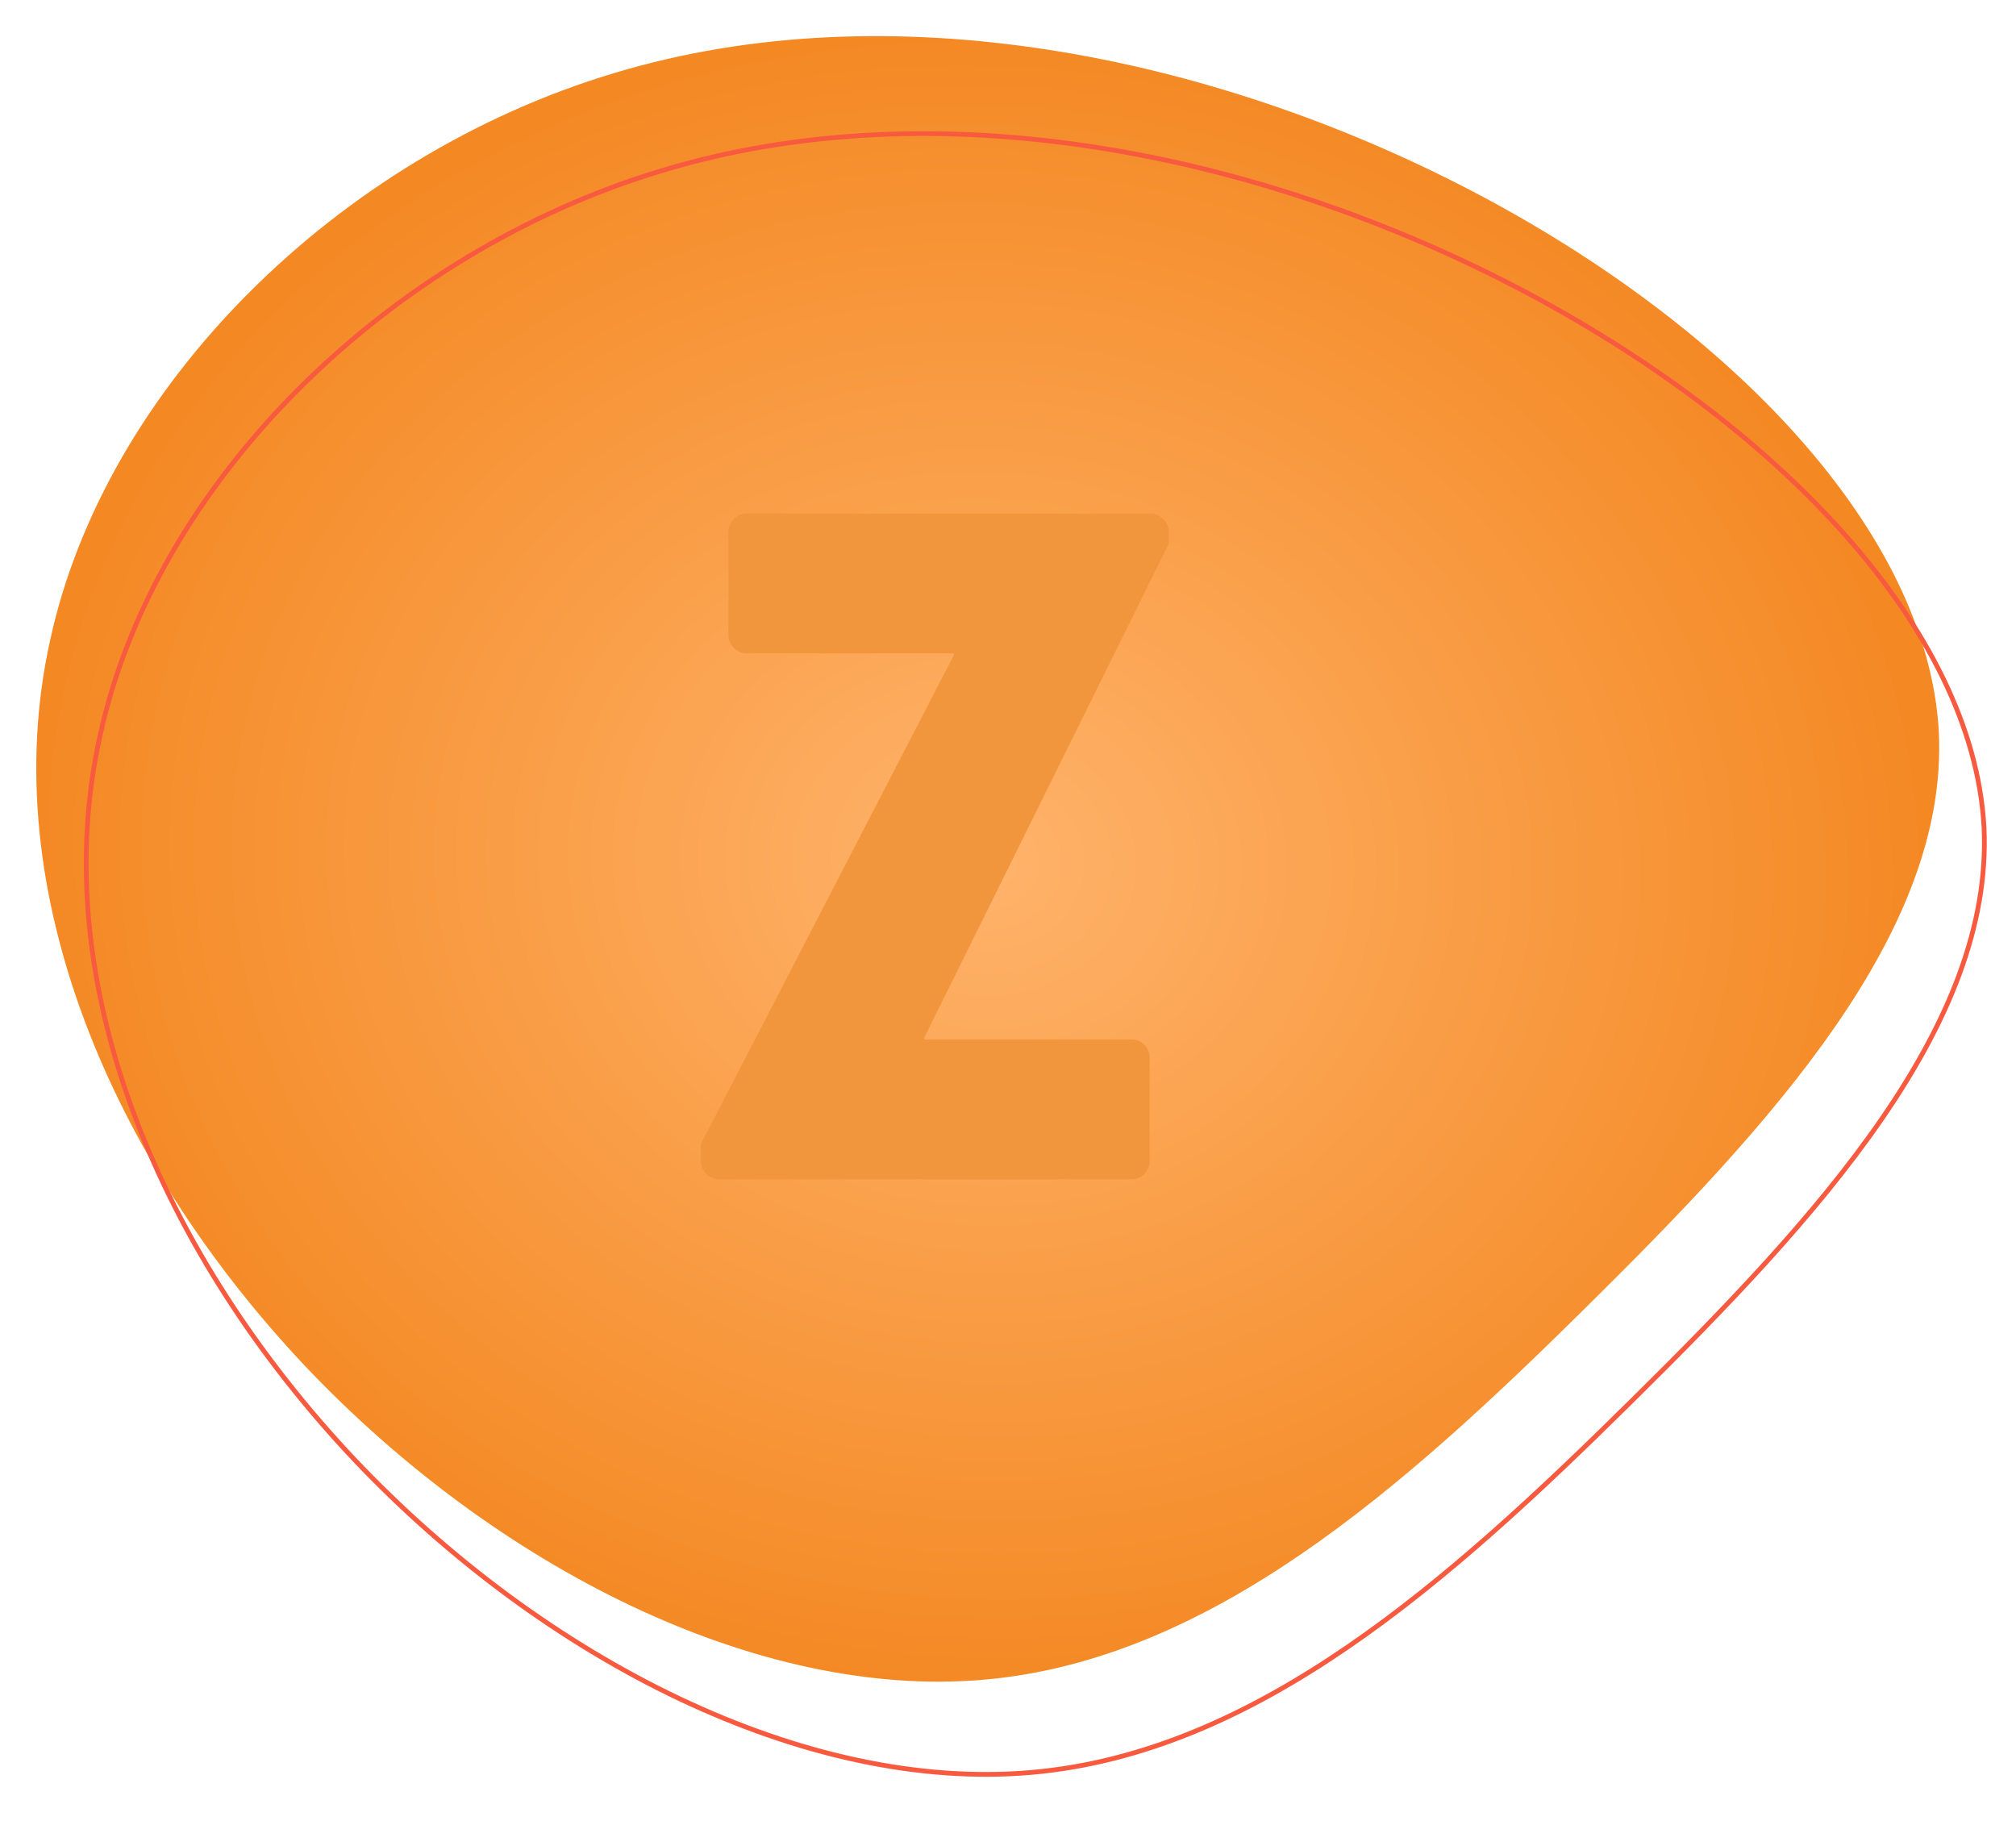
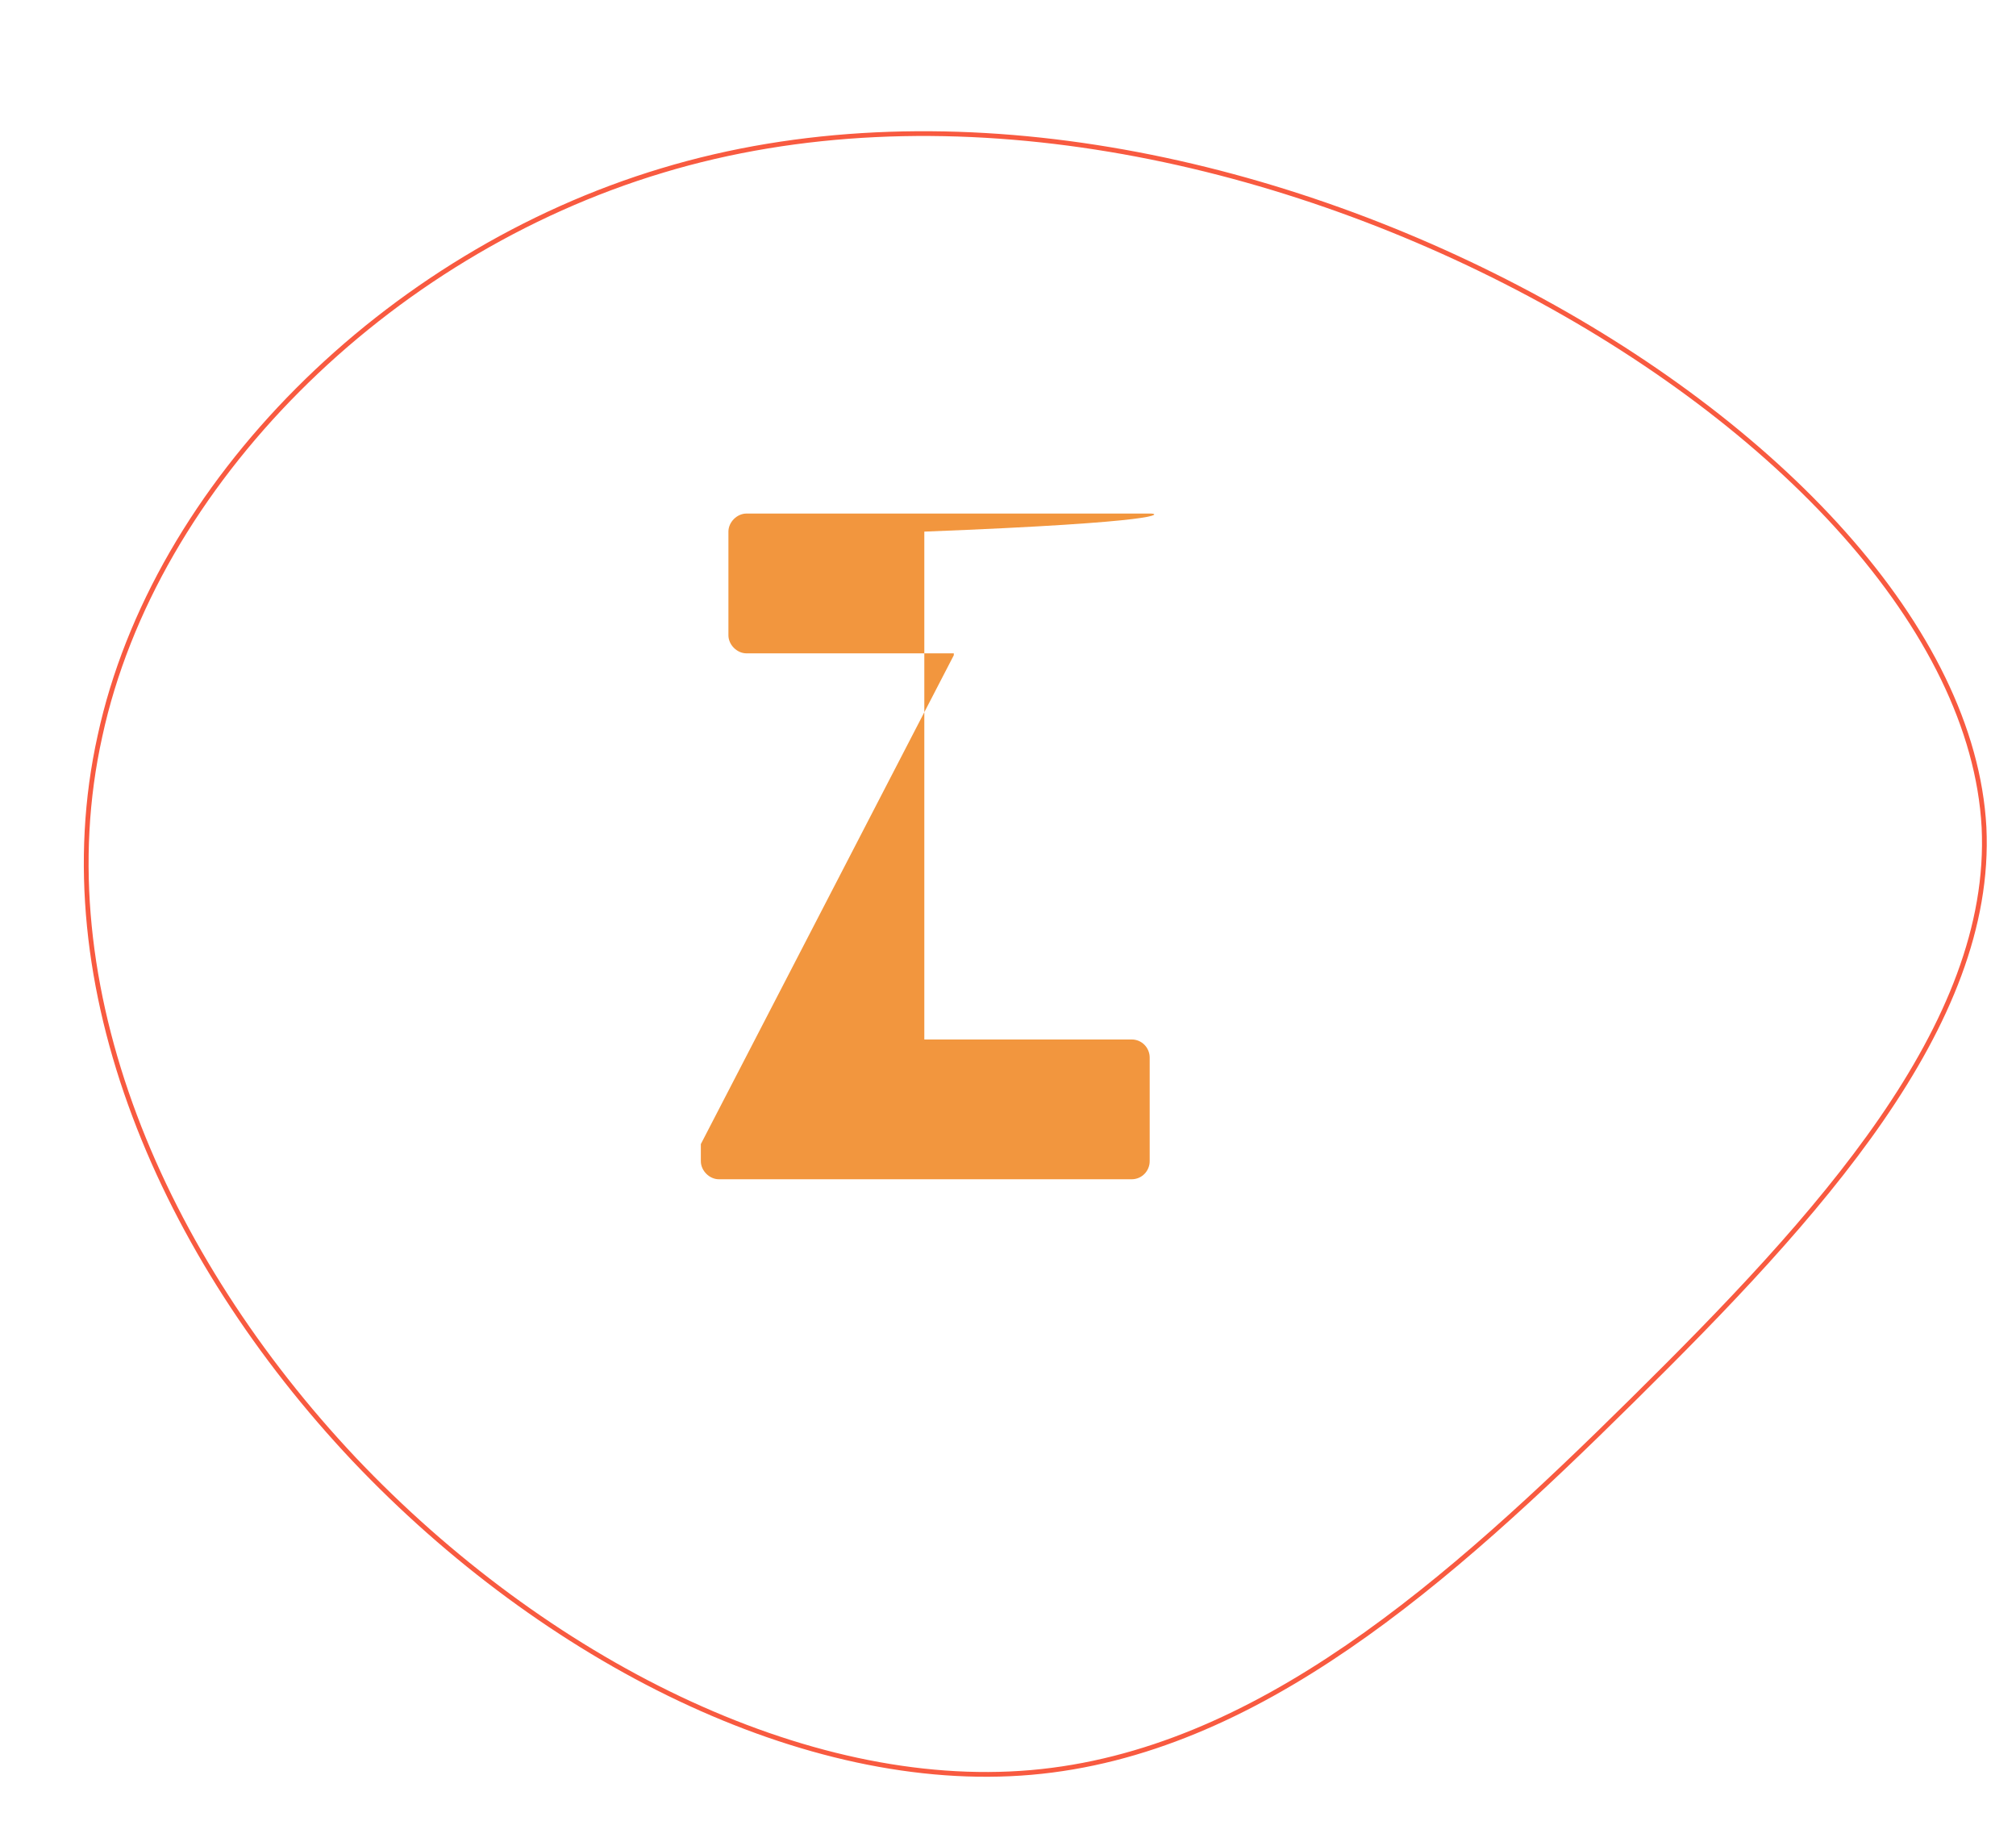
<svg xmlns="http://www.w3.org/2000/svg" width="424" height="383" viewBox="0 0 424 383" fill="none">
-   <path d="M64.104 287.22C23.935 244.591 -1.232 187.585 10.54 134.665C22.056 81.501 70.757 32.9 129.134 15.377C187.244 -2.157 254.753 11.609 309.383 40.073C364.012 68.537 405.485 111.921 407.773 153.939C409.794 195.946 372.639 236.353 333.695 274.812C295.027 313.049 254.579 349.105 206.893 353.246C159.208 357.388 104.283 329.614 64.104 287.22Z" fill="url(#paint0_radial)" />
  <path d="M21.029 154.774L21.029 154.771C32.5 101.812 81.047 53.335 139.278 35.856L139.278 35.855C197.225 18.37 264.597 32.091 319.152 60.516C346.423 74.726 370.397 92.653 387.832 112.255C405.271 131.862 416.137 153.109 417.273 173.965C418.276 194.811 409.559 215.304 395.684 235.422C381.809 255.539 362.815 275.227 343.344 294.456L343.343 294.457C304.655 332.713 264.33 368.625 216.85 372.748C169.37 376.872 114.585 349.207 74.467 306.876C34.361 264.314 9.306 207.471 21.029 154.774Z" stroke="#F85A40" />
-   <path d="M147.4 244.2C147.4 246.2 149.2 248 151.2 248H238C240.2 248 241.8 246.2 241.8 244.2V222.4C241.8 220.4 240.2 218.6 238 218.6H194.4V218.2L245.8 114.4V111.8C245.8 109.8 244 108 242 108H157C155 108 153.2 109.8 153.2 111.8V133.6C153.2 135.6 155 137.4 157 137.4H200.6V137.8L147.4 240.6V244.2Z" fill="#F2963E" />
+   <path d="M147.4 244.2C147.4 246.2 149.2 248 151.2 248H238C240.2 248 241.8 246.2 241.8 244.2V222.4C241.8 220.4 240.2 218.6 238 218.6H194.4V218.2V111.8C245.8 109.8 244 108 242 108H157C155 108 153.2 109.8 153.2 111.8V133.6C153.2 135.6 155 137.4 157 137.4H200.6V137.8L147.4 240.6V244.2Z" fill="#F2963E" />
  <defs>
    <radialGradient id="paint0_radial" cx="0" cy="0" r="1" gradientUnits="userSpaceOnUse" gradientTransform="translate(206.824 181.237) rotate(-87.66) scale(172.758 199.938)">
      <stop stop-color="#FFB36B" />
      <stop offset="1" stop-color="#F48924" />
    </radialGradient>
  </defs>
</svg>